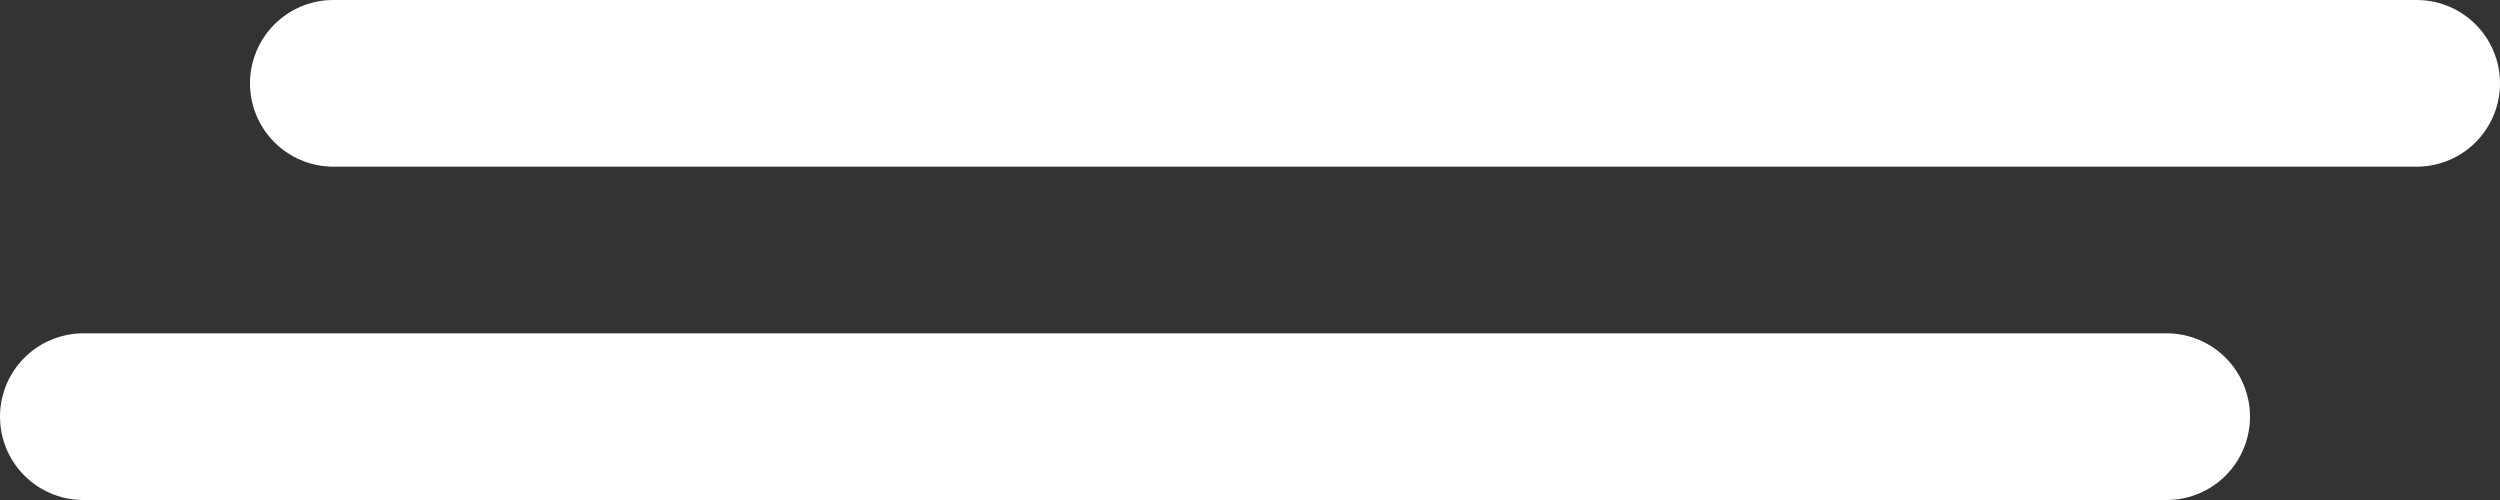
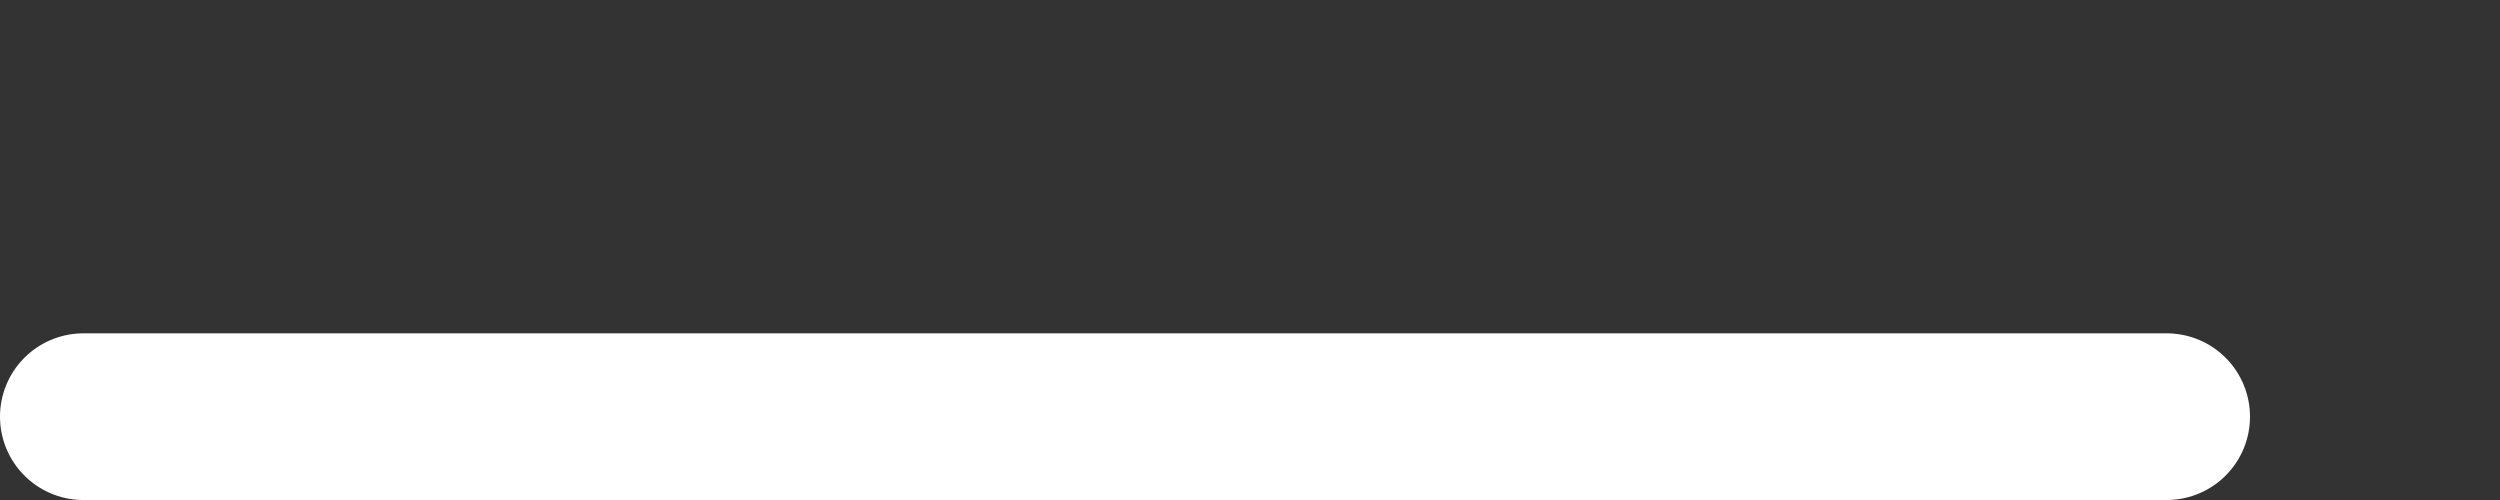
<svg xmlns="http://www.w3.org/2000/svg" width="30px" height="6px" viewBox="0 0 30 6" version="1.1">
  <rect x="0" y="0" width="30" height="6" fill="#333333" stroke="none" />
  <title>Group 75</title>
  <desc>Created with Sketch.</desc>
  <defs />
  <g id="2D動畫layout-2.0-寬屏" stroke="none" stroke-width="1" fill="none" fill-rule="evenodd" transform="translate(-418, -1842)" stroke-linecap="round">
    <g id="Group-73" transform="translate(419, 1830)" stroke="#FFFFFF" stroke-width="2">
      <g id="Group-75" transform="translate(0, 12)">
-         <path d="M3,1 L28,1" id="Line-3-Copy-5" />
        <path d="M0,5 L25,5" id="Line-3-Copy-9" />
      </g>
    </g>
  </g>
</svg>